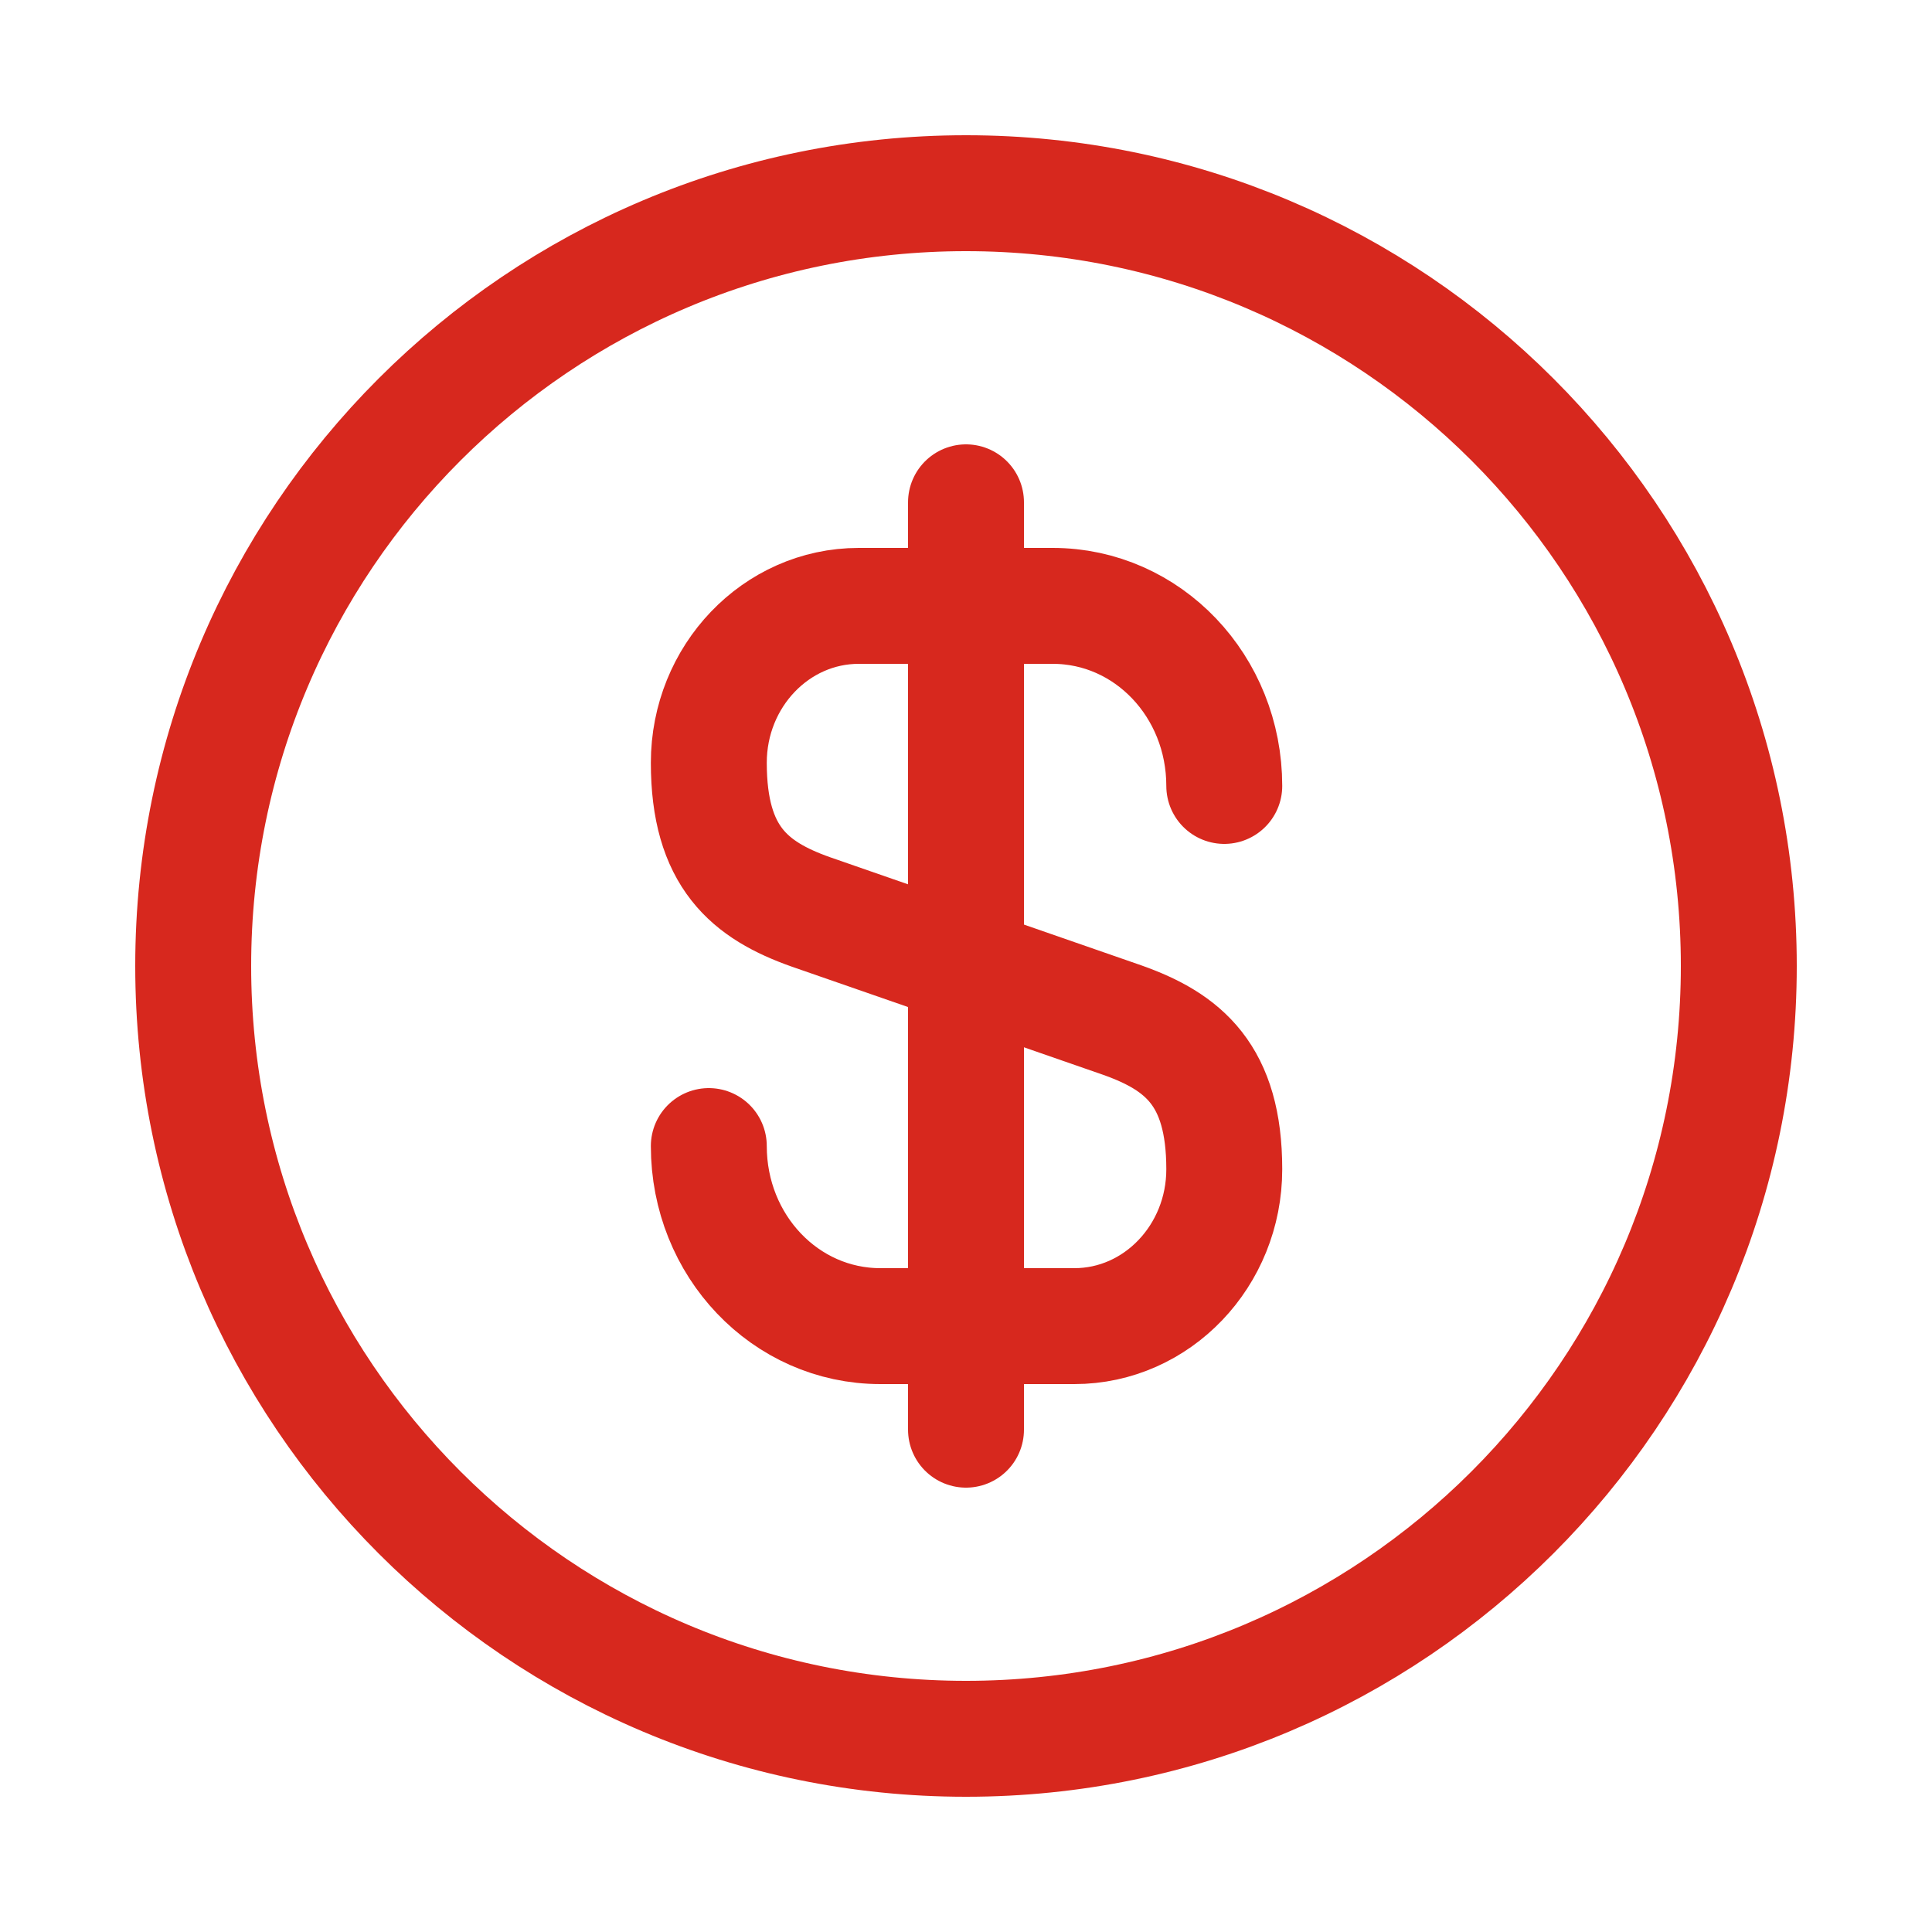
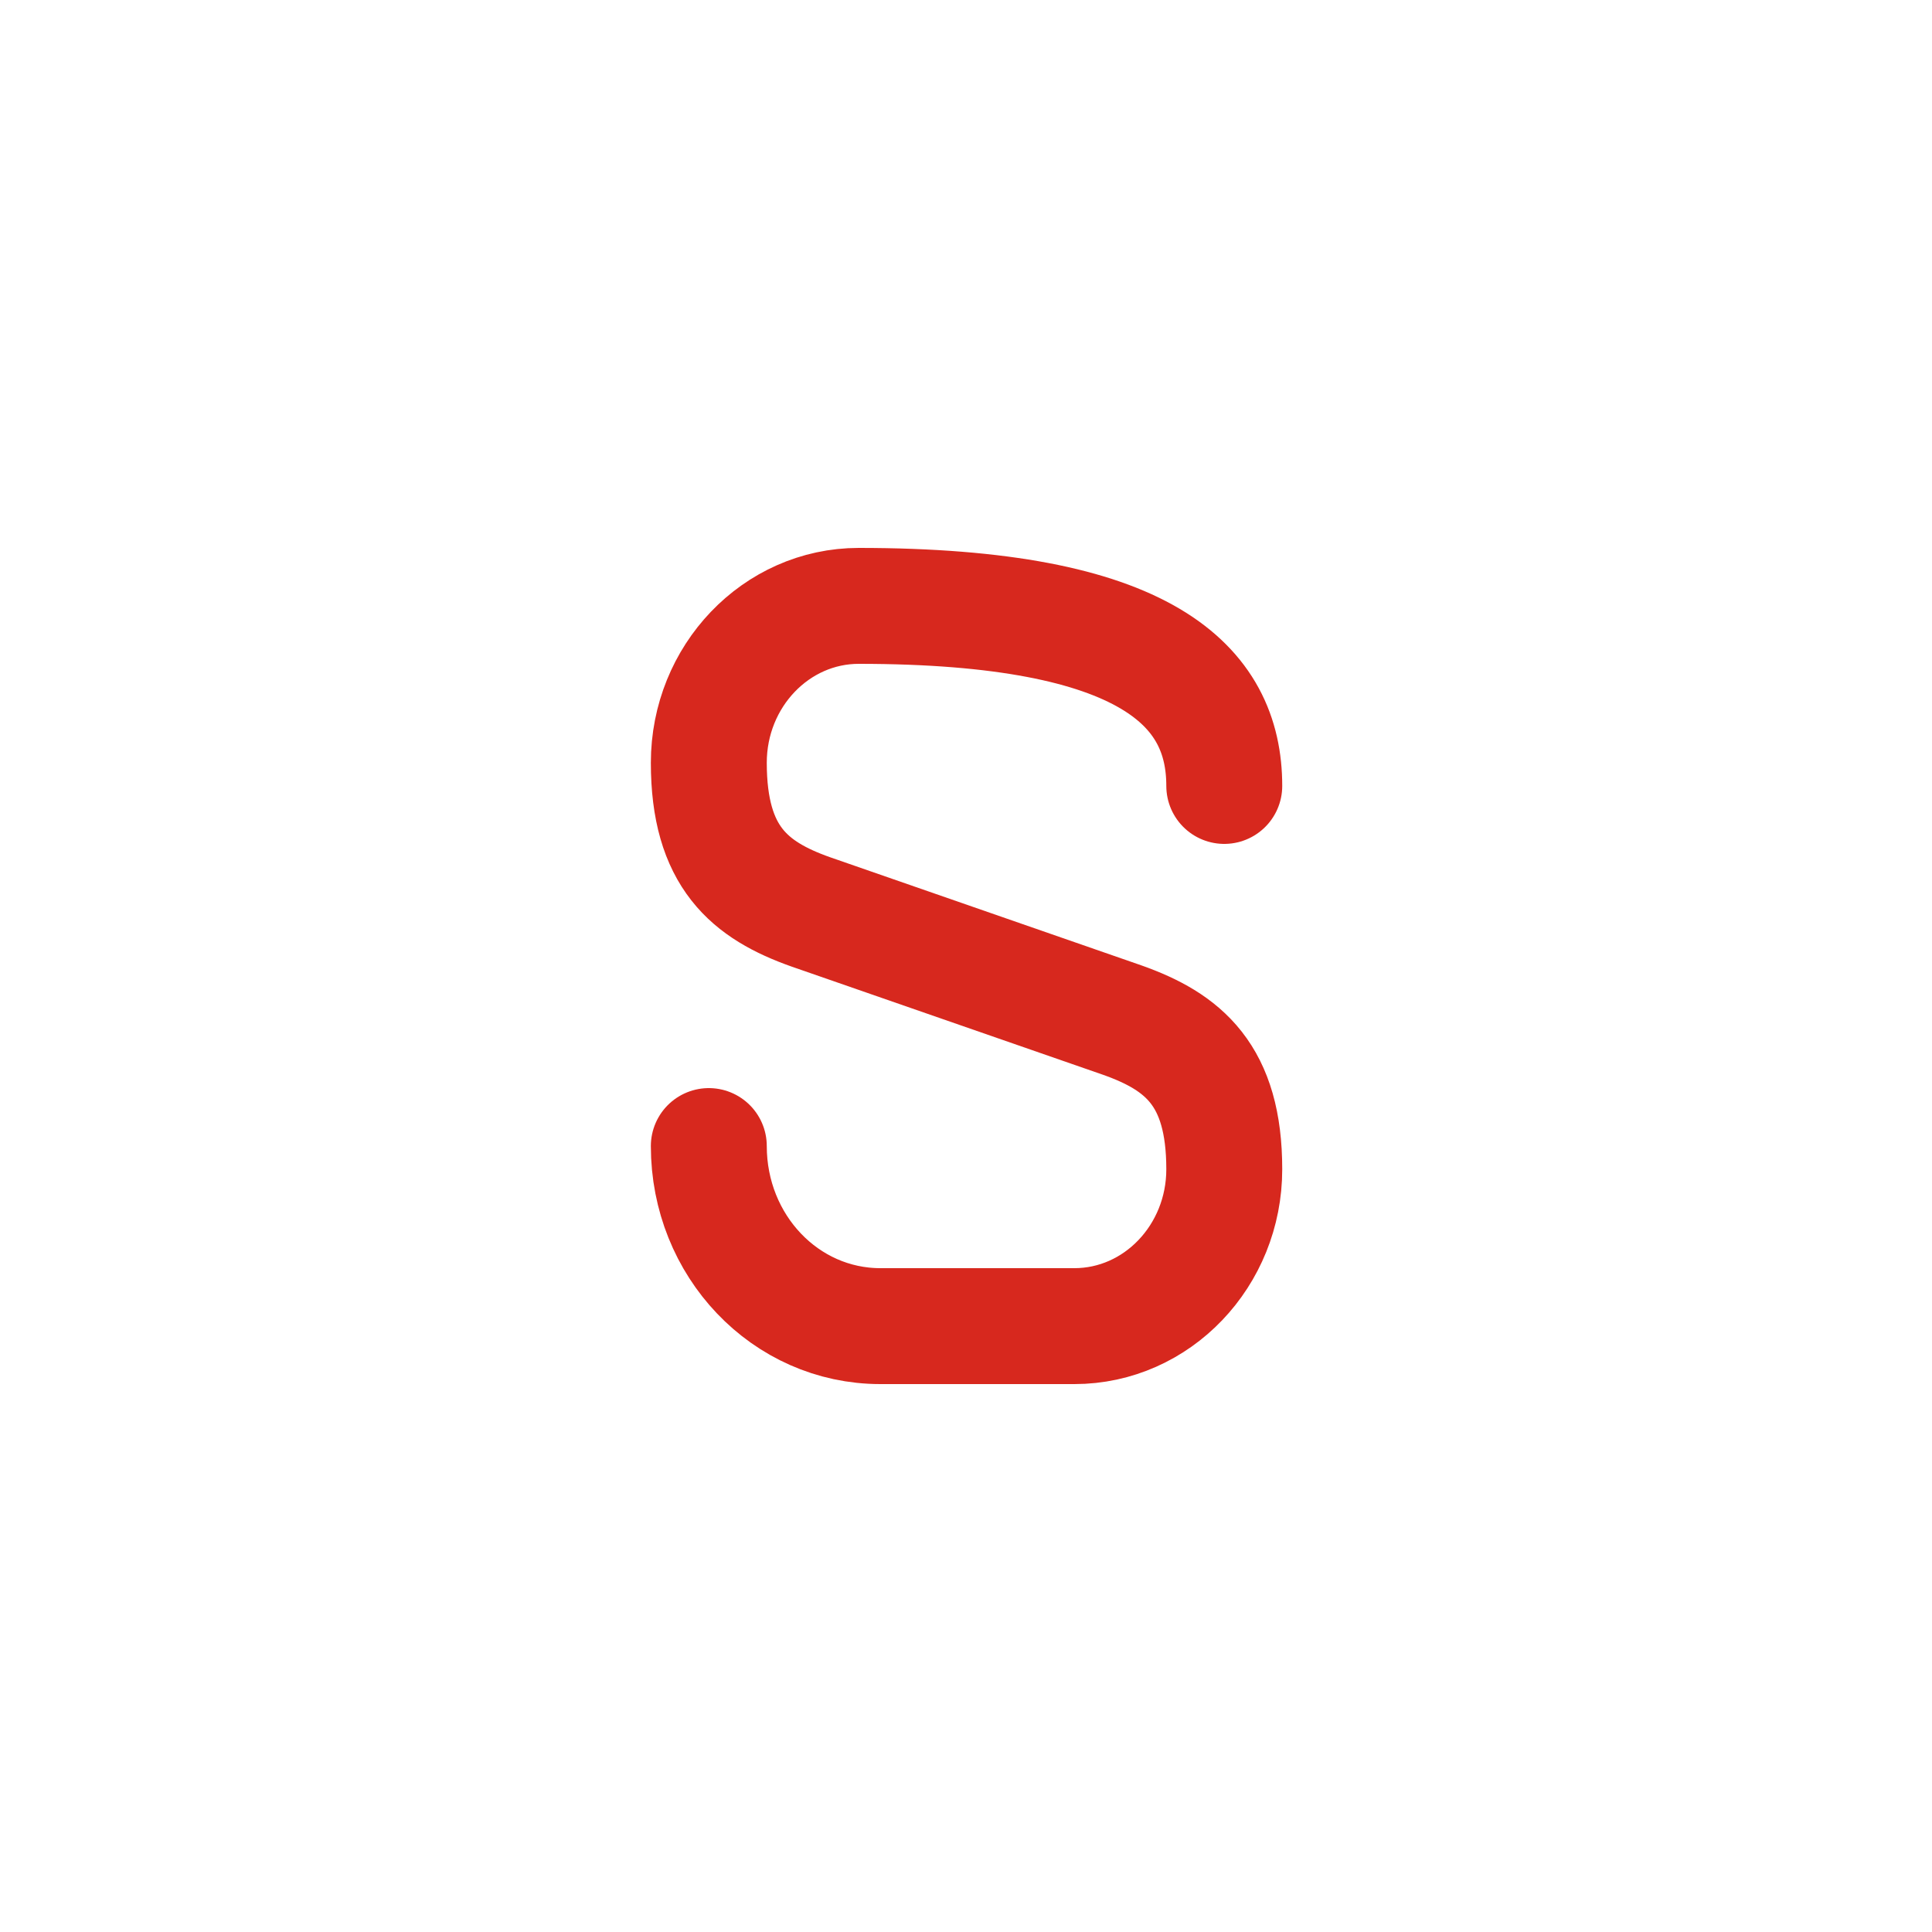
<svg xmlns="http://www.w3.org/2000/svg" width="25" height="25" viewBox="0 0 25 25" fill="none">
-   <path d="M9.172 14.83C9.172 16.12 10.162 17.16 11.392 17.16H13.902C14.972 17.16 15.842 16.25 15.842 15.13C15.842 13.91 15.312 13.48 14.522 13.2L10.492 11.8C9.702 11.52 9.172 11.09 9.172 9.87C9.172 8.75 10.042 7.84 11.112 7.84H13.622C14.852 7.84 15.842 8.88 15.842 10.17" stroke="#D7281E" stroke-width="1.5" stroke-linecap="round" stroke-linejoin="round" />
-   <path d="M12.5 6.5V18.5" stroke="#D7281E" stroke-width="1.5" stroke-linecap="round" stroke-linejoin="round" />
-   <path d="M12.5 22.5C18.023 22.5 22.5 18.023 22.5 12.5C22.5 6.977 18.023 2.5 12.5 2.5C6.977 2.5 2.5 6.977 2.5 12.5C2.5 18.023 6.977 22.5 12.5 22.5Z" stroke="#D7281E" stroke-width="1.5" stroke-linecap="round" stroke-linejoin="round" />
+   <path d="M9.172 14.83C9.172 16.12 10.162 17.16 11.392 17.16H13.902C14.972 17.16 15.842 16.25 15.842 15.13C15.842 13.91 15.312 13.48 14.522 13.2L10.492 11.8C9.702 11.52 9.172 11.09 9.172 9.87C9.172 8.75 10.042 7.84 11.112 7.84C14.852 7.84 15.842 8.88 15.842 10.17" stroke="#D7281E" stroke-width="1.5" stroke-linecap="round" stroke-linejoin="round" />
</svg>